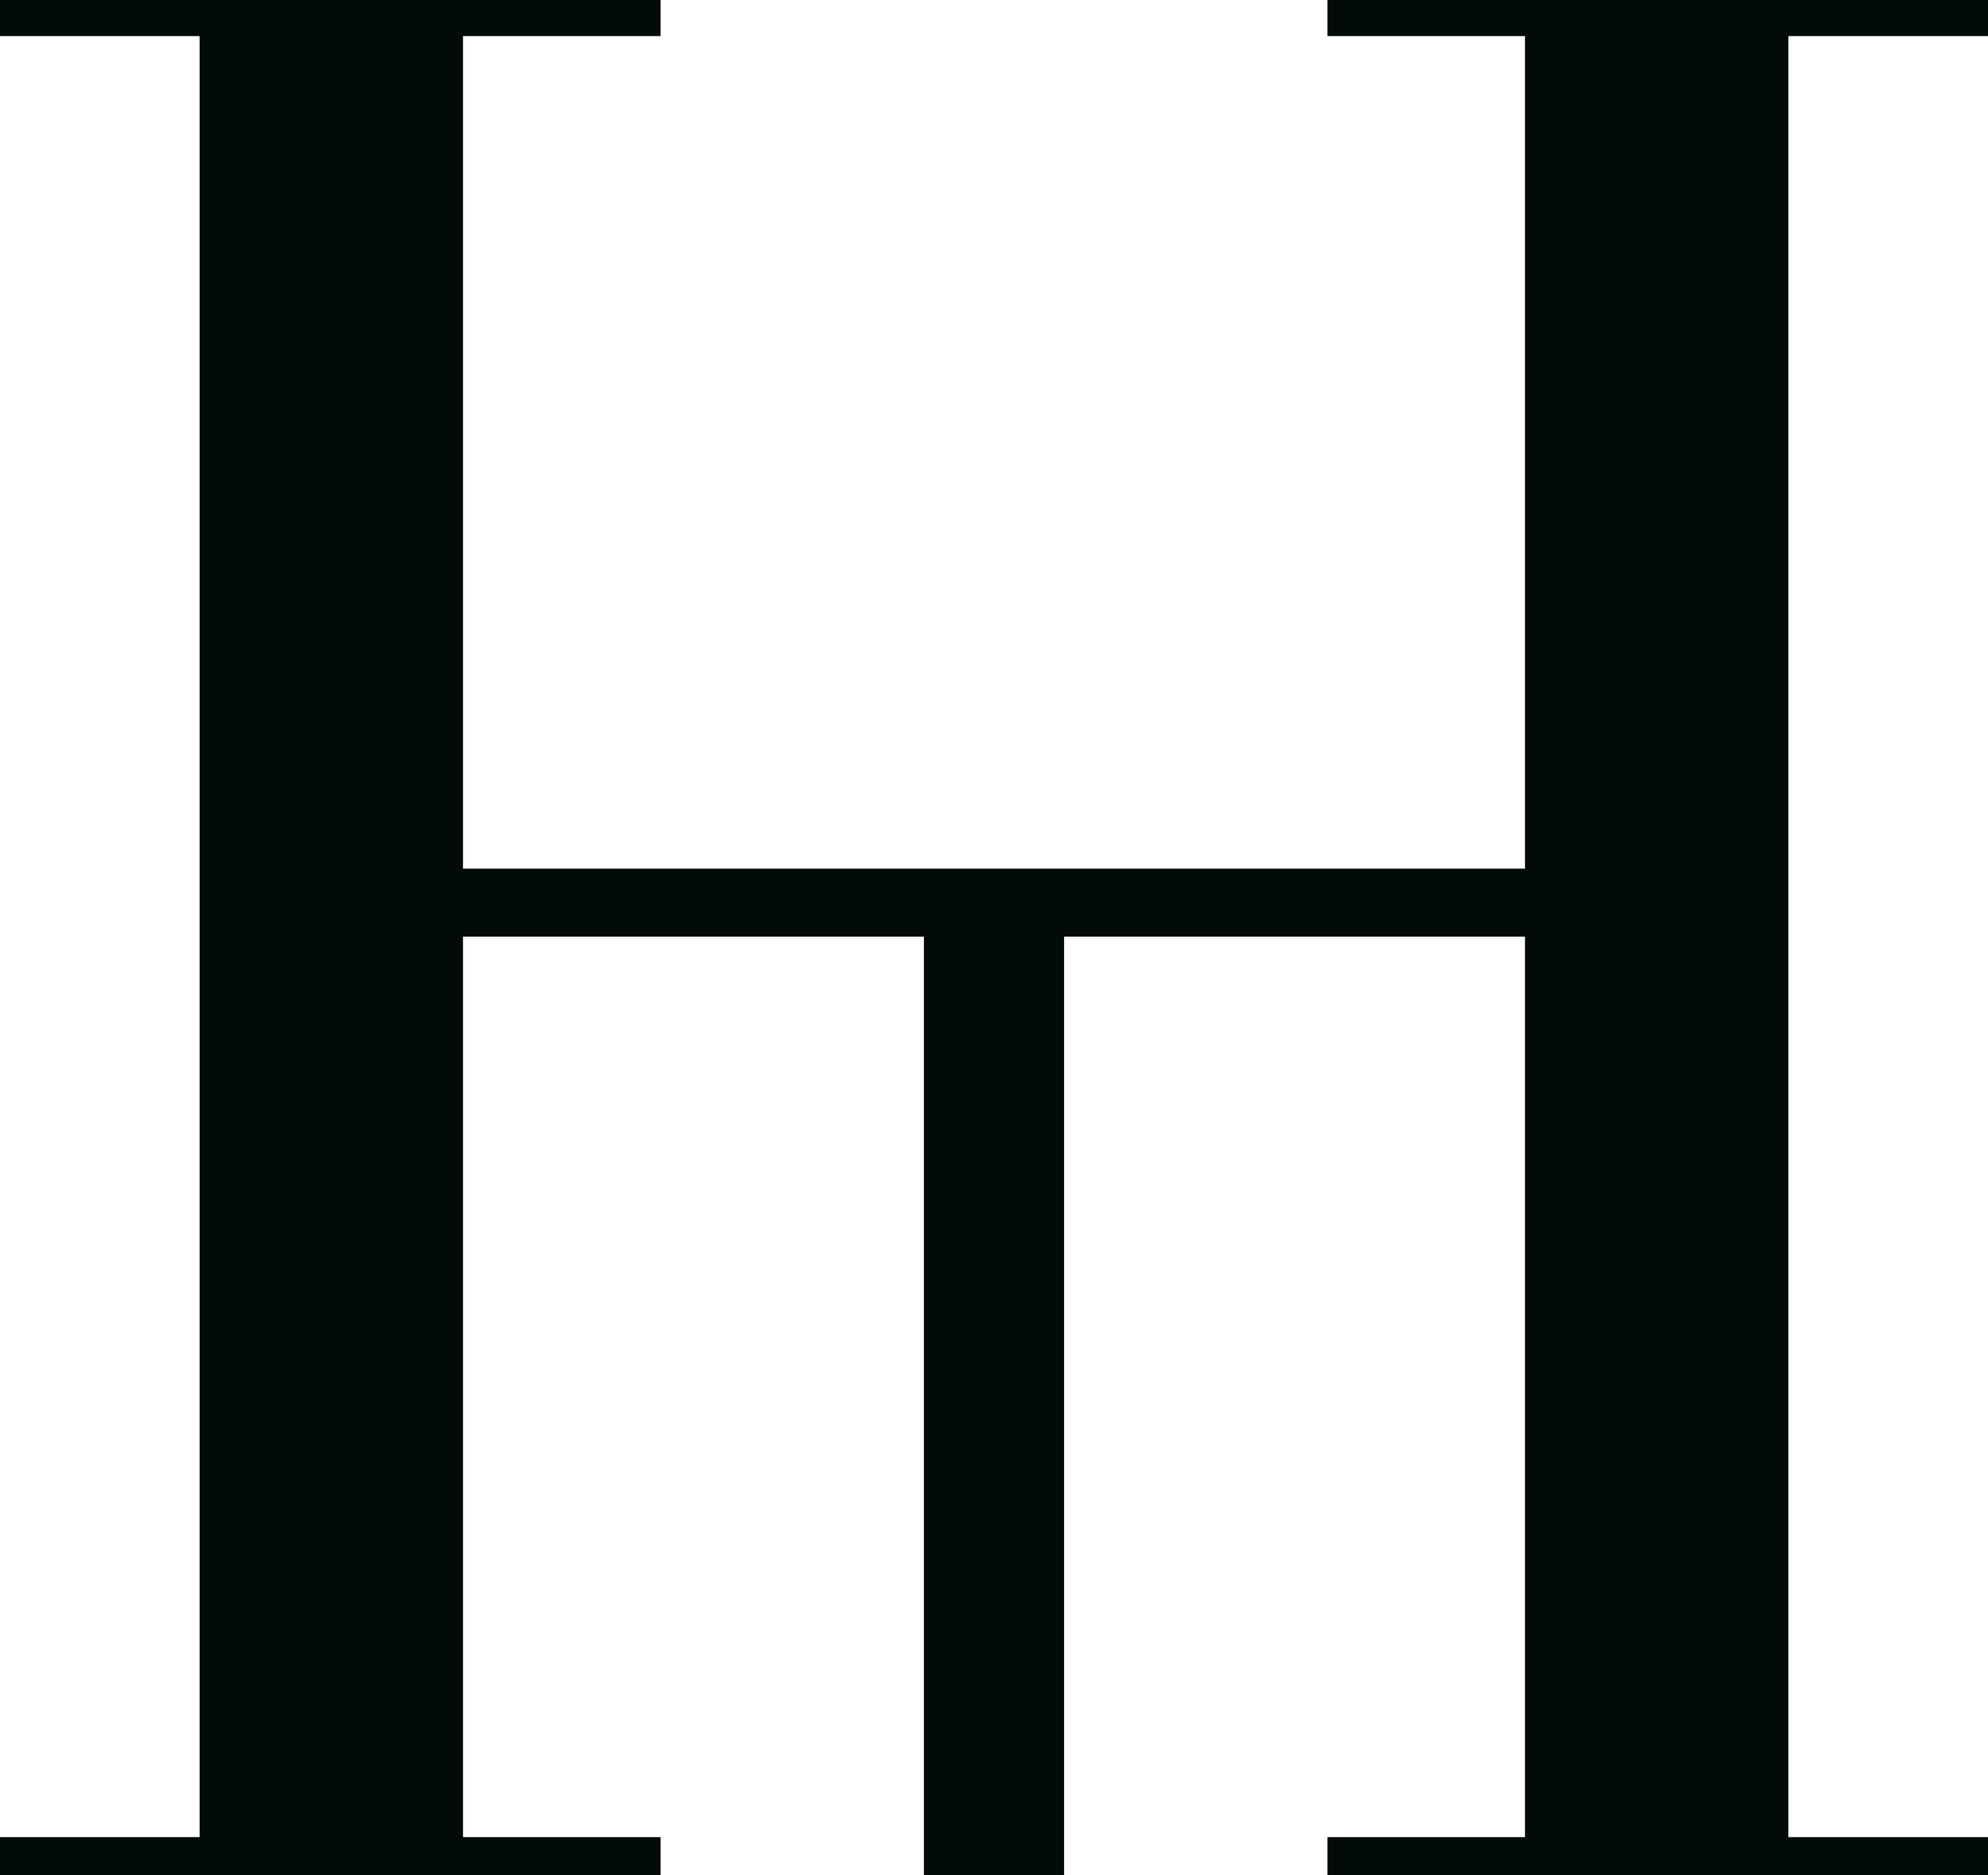
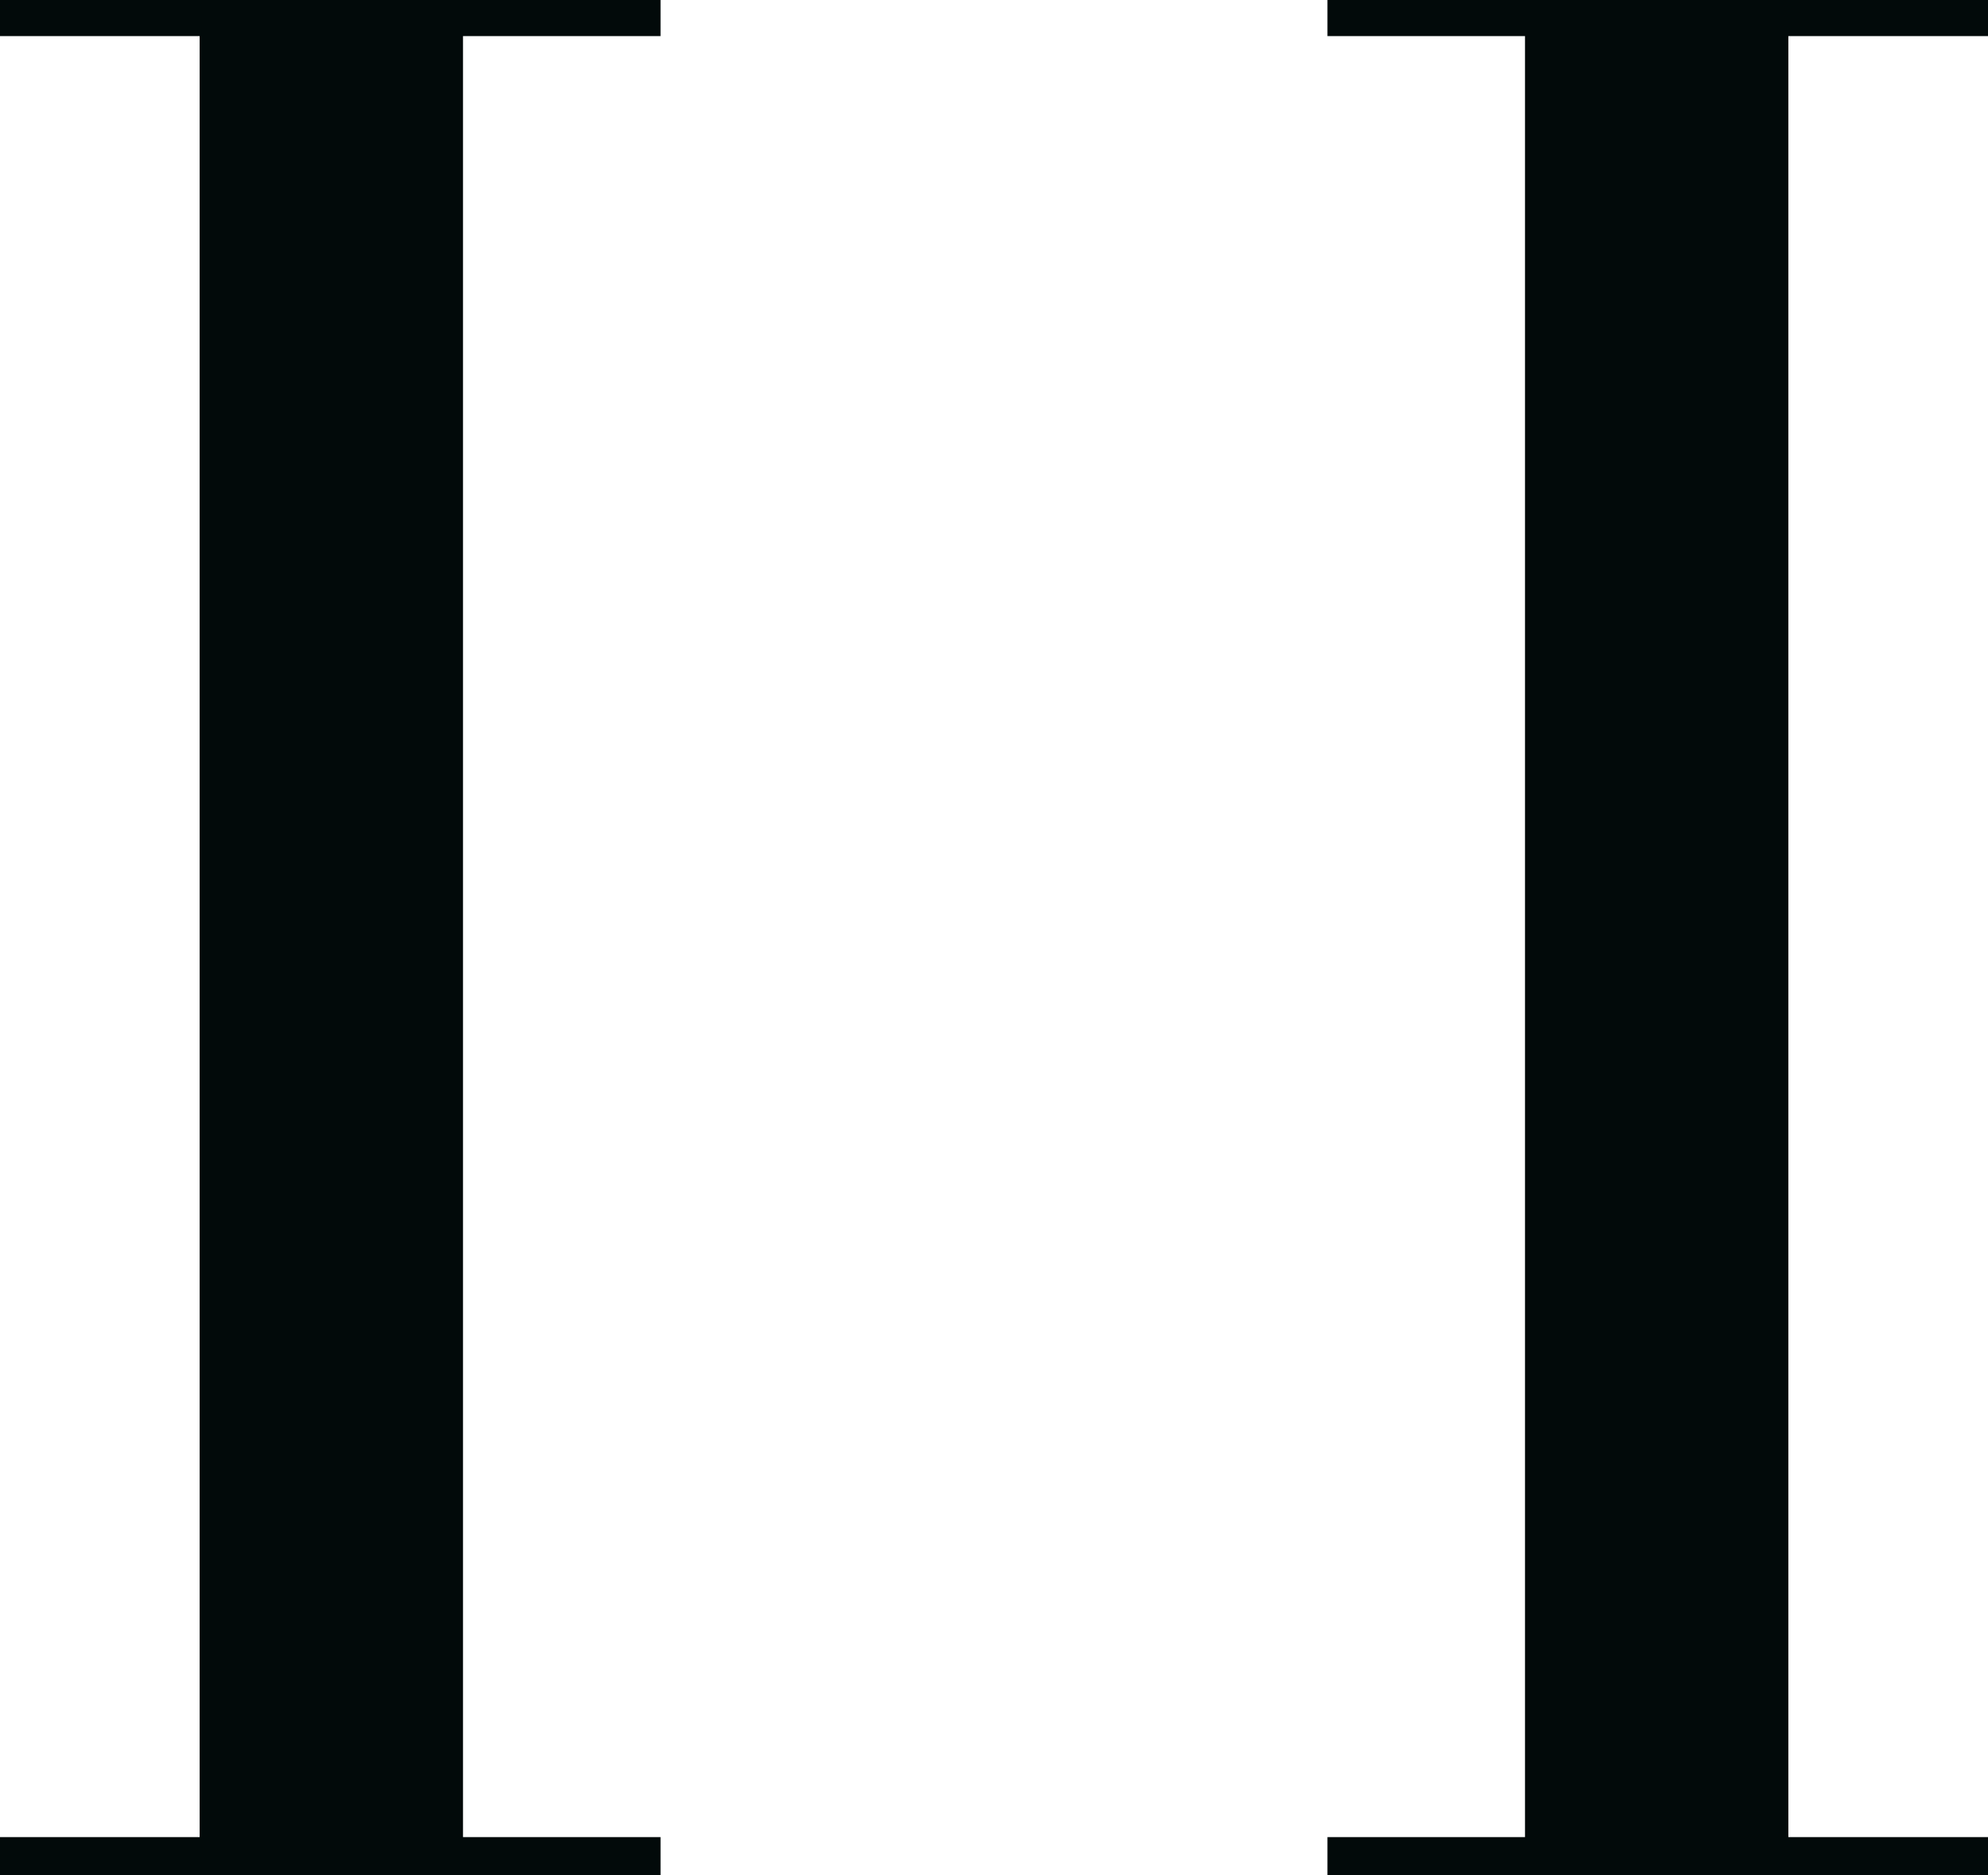
<svg xmlns="http://www.w3.org/2000/svg" viewBox="0 0 93.6 88.3" version="1.1">
  <defs>
    <style>
      .cls-1 {
        fill: #020a0a;
      }
    </style>
  </defs>
  <g>
    <g id="Layer_1">
      <g data-name="Layer_1" id="Layer_1-2">
        <g>
          <polygon points="21.8 44 21.8 42.3 21.8 40.9 21.8 26.1 21.8 1.7 31.1 1.7 31.1 0 0 0 0 1.7 9.4 1.7 9.4 86.5 0 86.5 0 88.3 31.1 88.3 31.1 86.5 21.8 86.5 21.8 64.6 21.8 44.1 21.8 44" class="cls-1" />
          <polygon points="93.6 1.7 93.6 0 62.5 0 62.5 1.7 71.8 1.7 71.8 26.1 71.8 40.9 71.8 42.3 71.8 44 71.8 44.1 71.8 64.6 71.8 86.5 62.5 86.5 62.5 88.3 93.6 88.3 93.6 86.5 84.2 86.5 84.2 1.7 93.6 1.7" class="cls-1" />
-           <polygon points="19.1 40.9 19.1 42.3 19.1 44 19.1 44.1 43.5 44.1 43.5 64.6 43.5 88.3 50.1 88.3 50.1 64.6 50.1 44.1 74.5 44.1 74.5 44 74.5 42.3 74.5 40.9 19.1 40.9" class="cls-1" />
        </g>
      </g>
    </g>
  </g>
</svg>